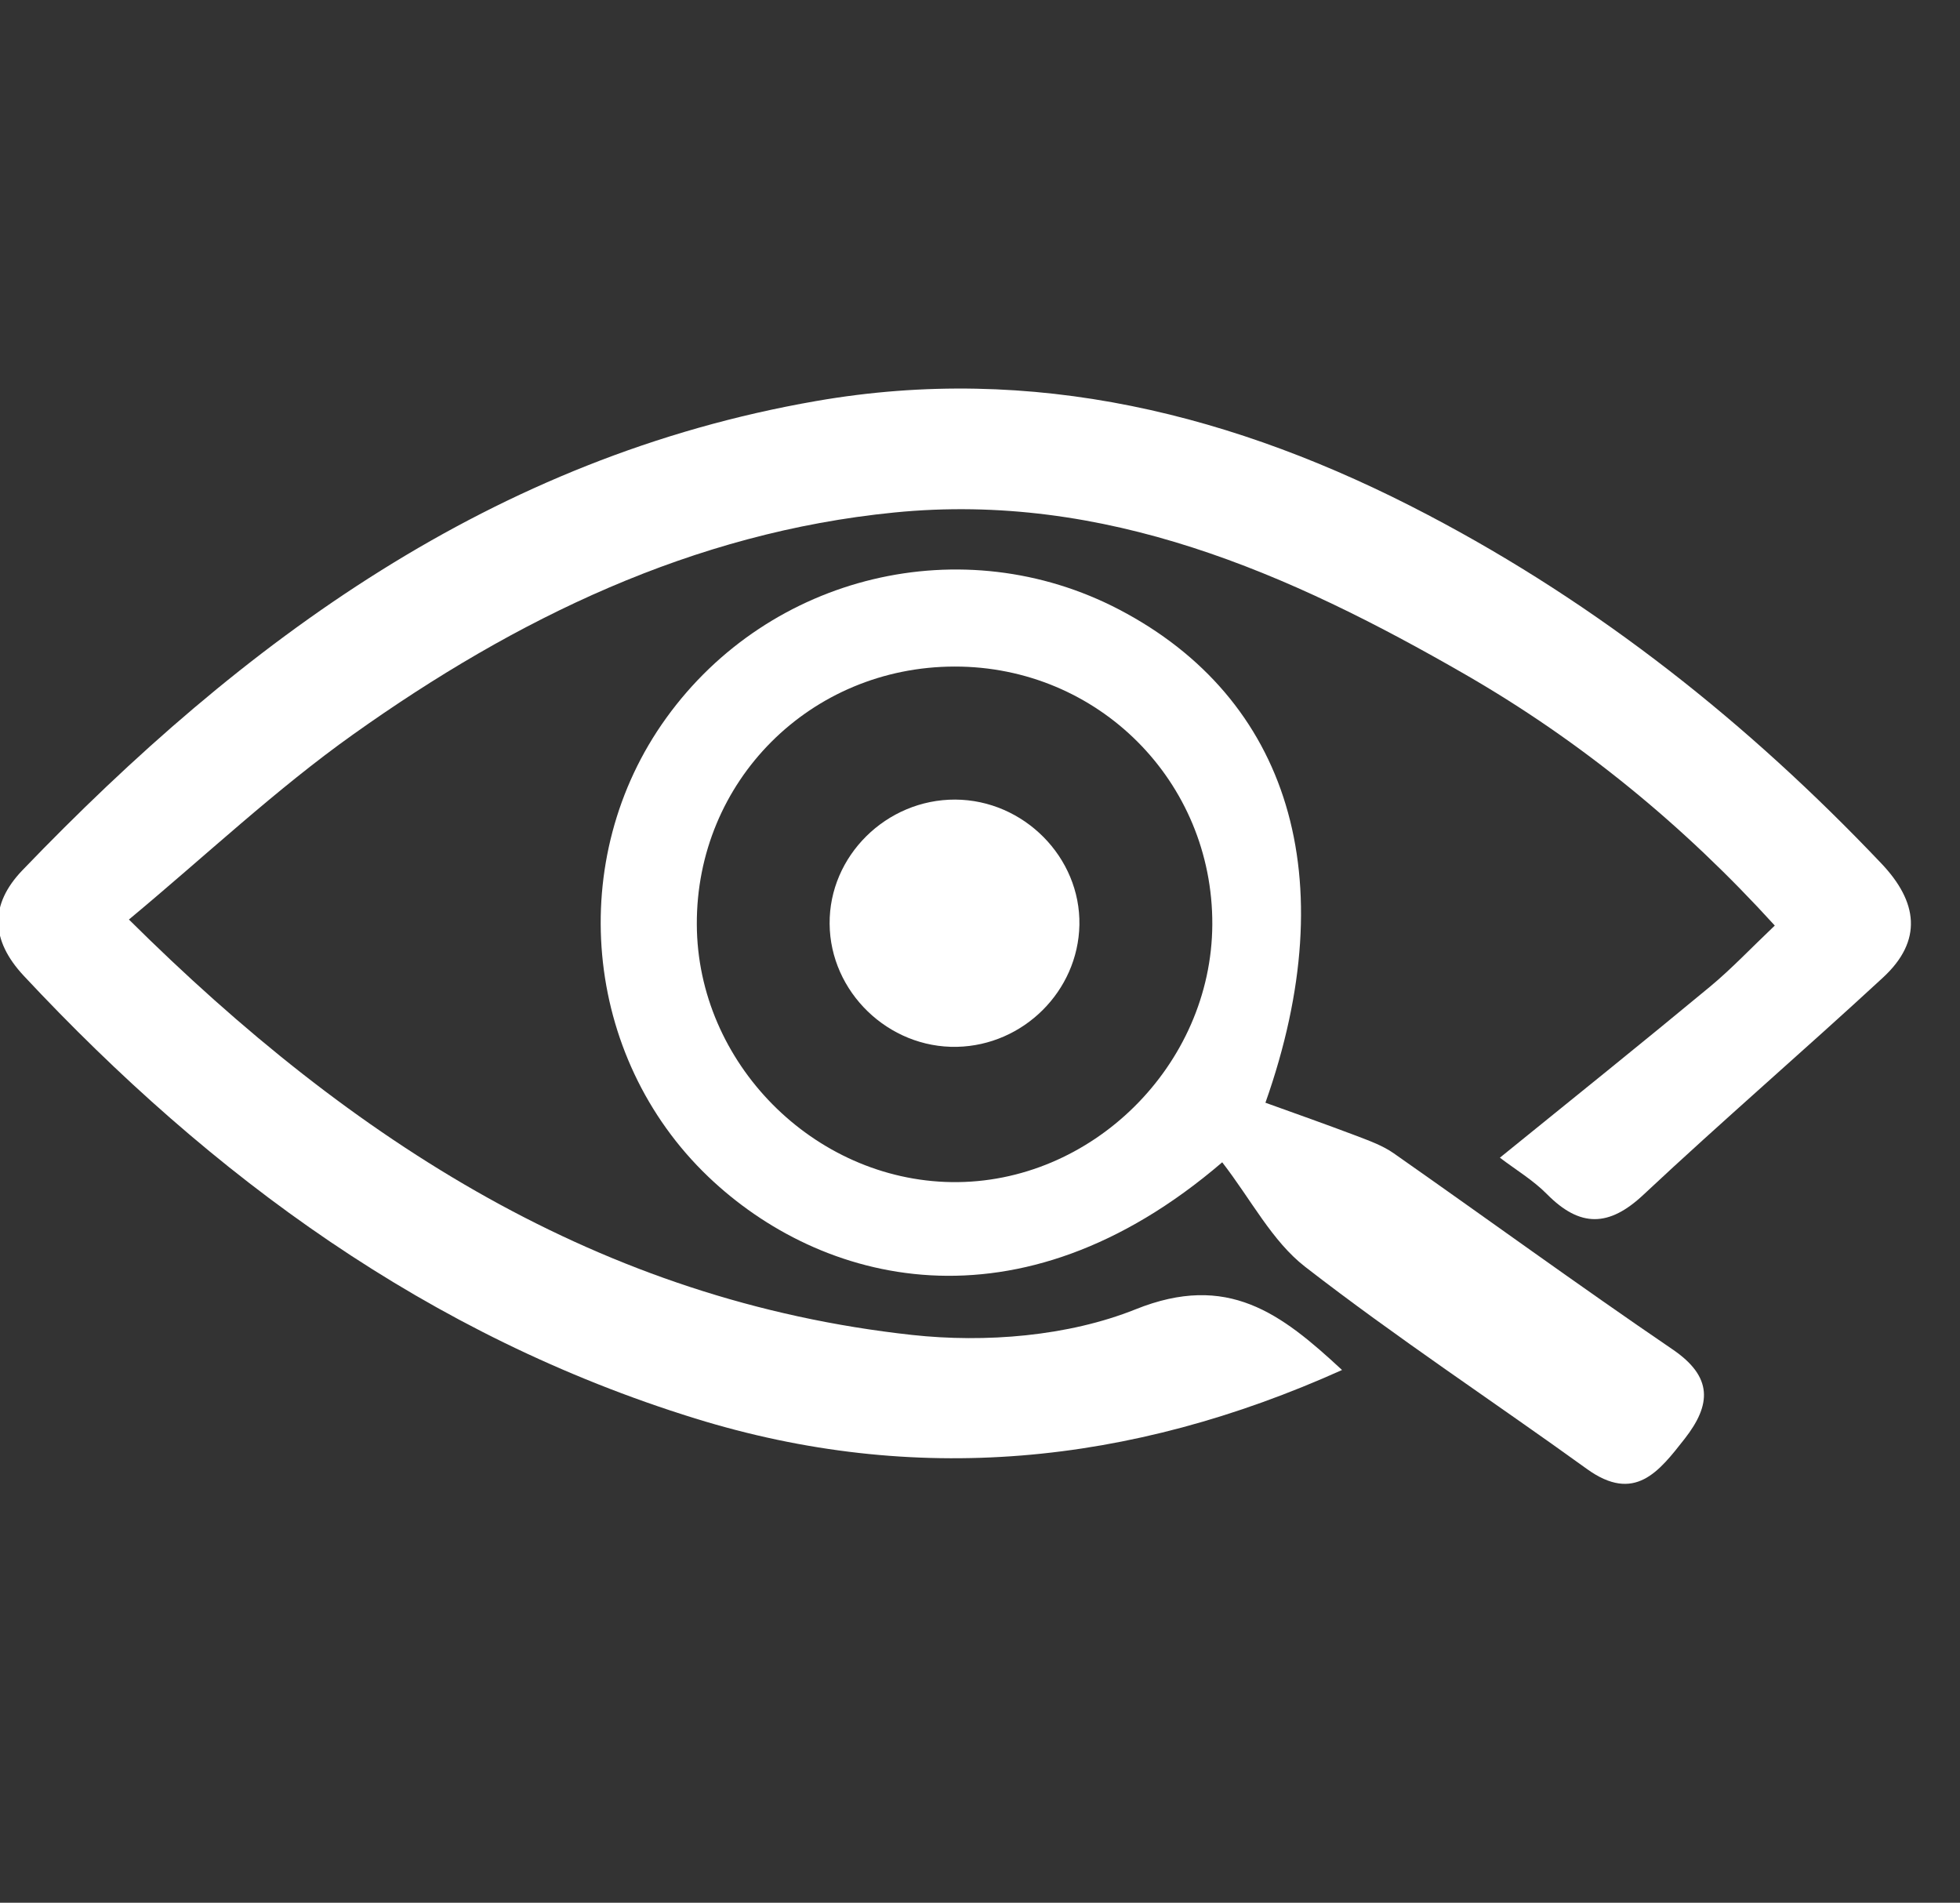
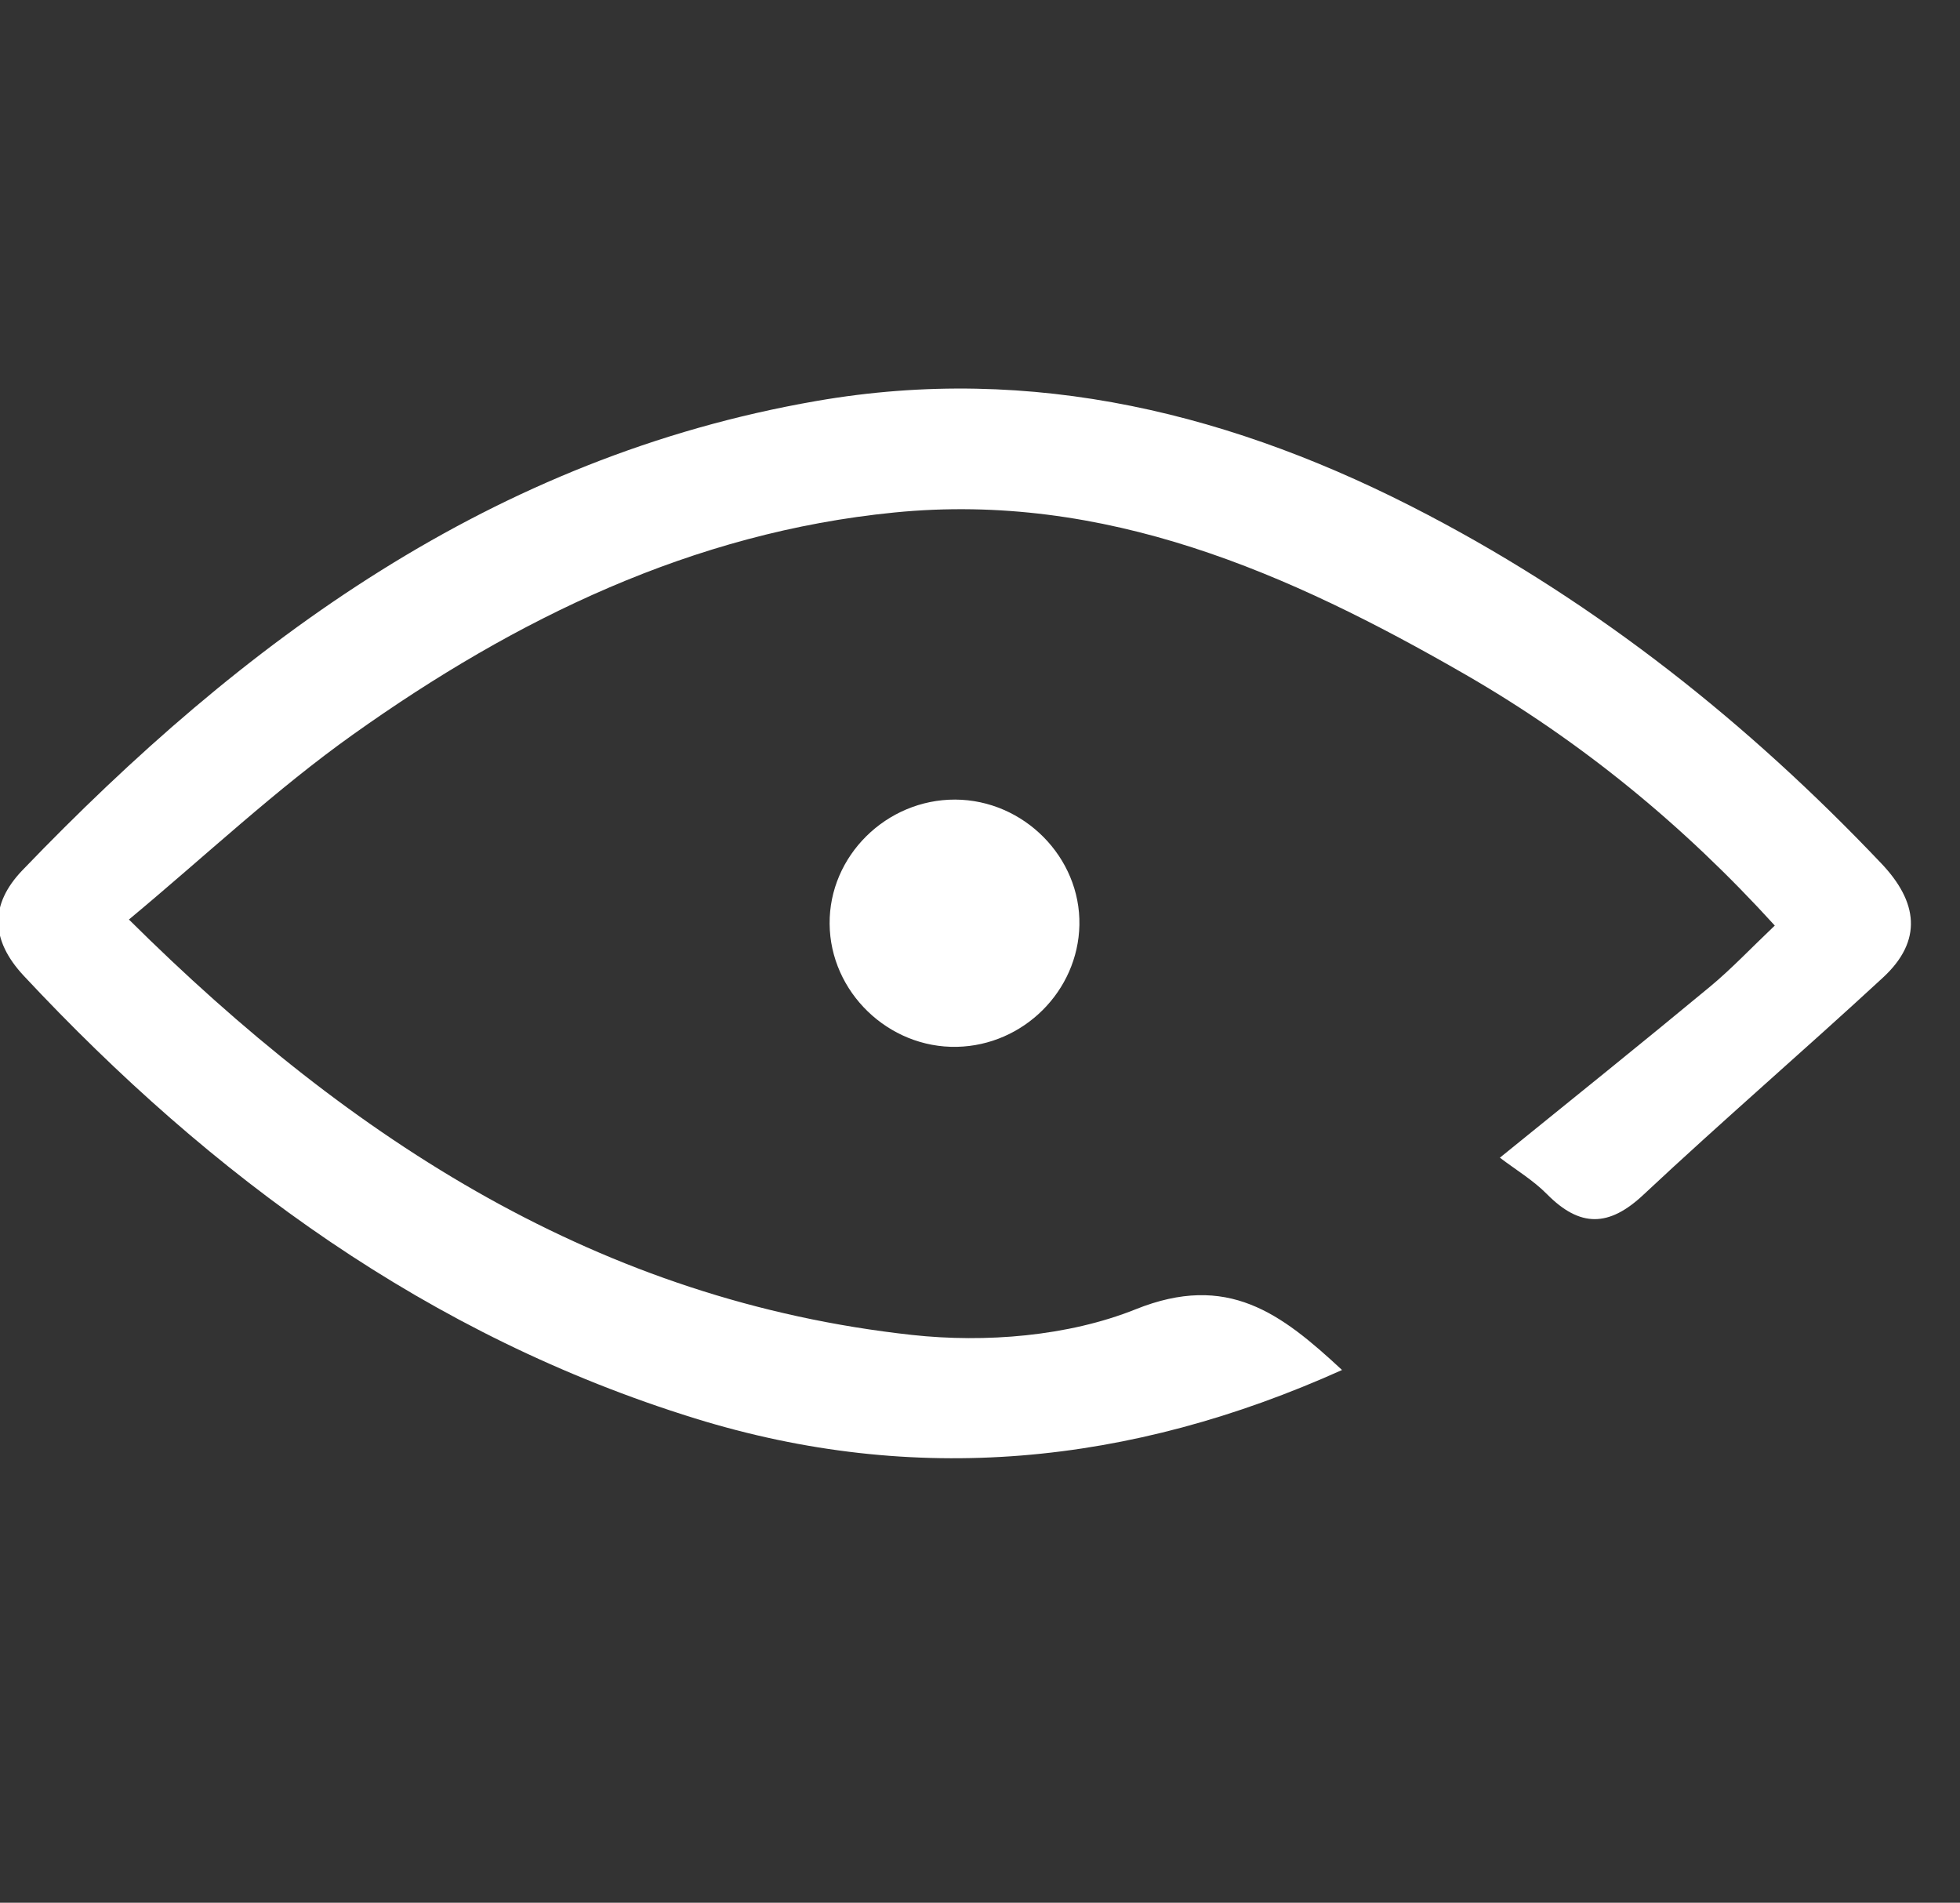
<svg xmlns="http://www.w3.org/2000/svg" version="1.1" id="Layer_1" x="0px" y="0px" width="19.186px" height="18.623px" viewBox="0 0 19.186 18.623" enable-background="new 0 0 19.186 18.623" xml:space="preserve">
  <rect x="0" y="0" width="19.186" height="18.623" fill="#333333" stroke="none" />
  <g>
    <path fill-rule="evenodd" clip-rule="evenodd" fill="#FFFFFF" d="M14.682,11.331c0.727-0.589,1.396-1.126,2.057-1.674   c0.21-0.174,0.398-0.374,0.634-0.598c-0.895-0.984-1.898-1.805-3.029-2.457c-1.727-0.995-3.528-1.79-5.589-1.586   c-1.973,0.195-3.705,1.039-5.295,2.17C2.7,7.726,2.017,8.372,1.262,9c2.195,2.179,4.623,3.733,7.667,4.066   c0.717,0.078,1.525,0.014,2.187-0.251c0.901-0.362,1.423,0.039,2.021,0.594c-2.078,0.935-4.183,1.139-6.333,0.474   c-2.603-0.806-4.729-2.36-6.572-4.333C-0.094,9.2-0.102,8.853,0.219,8.518C2.383,6.266,4.828,4.474,7.99,3.925   c2.123-0.369,4.105,0.126,5.986,1.114c1.678,0.88,3.138,2.041,4.439,3.411c0.357,0.375,0.411,0.755,0.016,1.119   c-0.774,0.715-1.572,1.402-2.342,2.123c-0.34,0.32-0.623,0.322-0.945-0.003C15.009,11.552,14.84,11.451,14.682,11.331z" />
-     <path fill-rule="evenodd" clip-rule="evenodd" fill="#FFFFFF" d="M11.964,11.376c-2.001,1.716-3.937,1.186-5.03,0.142   C5.702,10.341,5.531,8.4,6.522,7.027c1.014-1.407,2.906-1.859,4.435-1.06c1.658,0.868,2.21,2.62,1.43,4.826   c0.295,0.106,0.597,0.213,0.896,0.326c0.125,0.048,0.253,0.094,0.36,0.169c0.911,0.638,1.811,1.294,2.729,1.919   c0.397,0.27,0.38,0.541,0.119,0.875c-0.251,0.32-0.489,0.634-0.958,0.295c-0.917-0.662-1.864-1.285-2.757-1.978   C12.452,12.148,12.248,11.743,11.964,11.376z M9.344,6.524C7.933,6.526,6.815,7.645,6.821,9.048   c0.005,1.354,1.141,2.502,2.494,2.522c1.37,0.019,2.545-1.143,2.552-2.521C11.873,7.647,10.75,6.522,9.344,6.524z" />
    <path fill-rule="evenodd" clip-rule="evenodd" fill="#FFFFFF" d="M9.35,7.826c0.672,0.003,1.229,0.566,1.216,1.228   c-0.013,0.646-0.548,1.178-1.199,1.192C8.696,10.26,8.126,9.709,8.121,9.042C8.115,8.378,8.676,7.824,9.35,7.826z" />
  </g>
</svg>